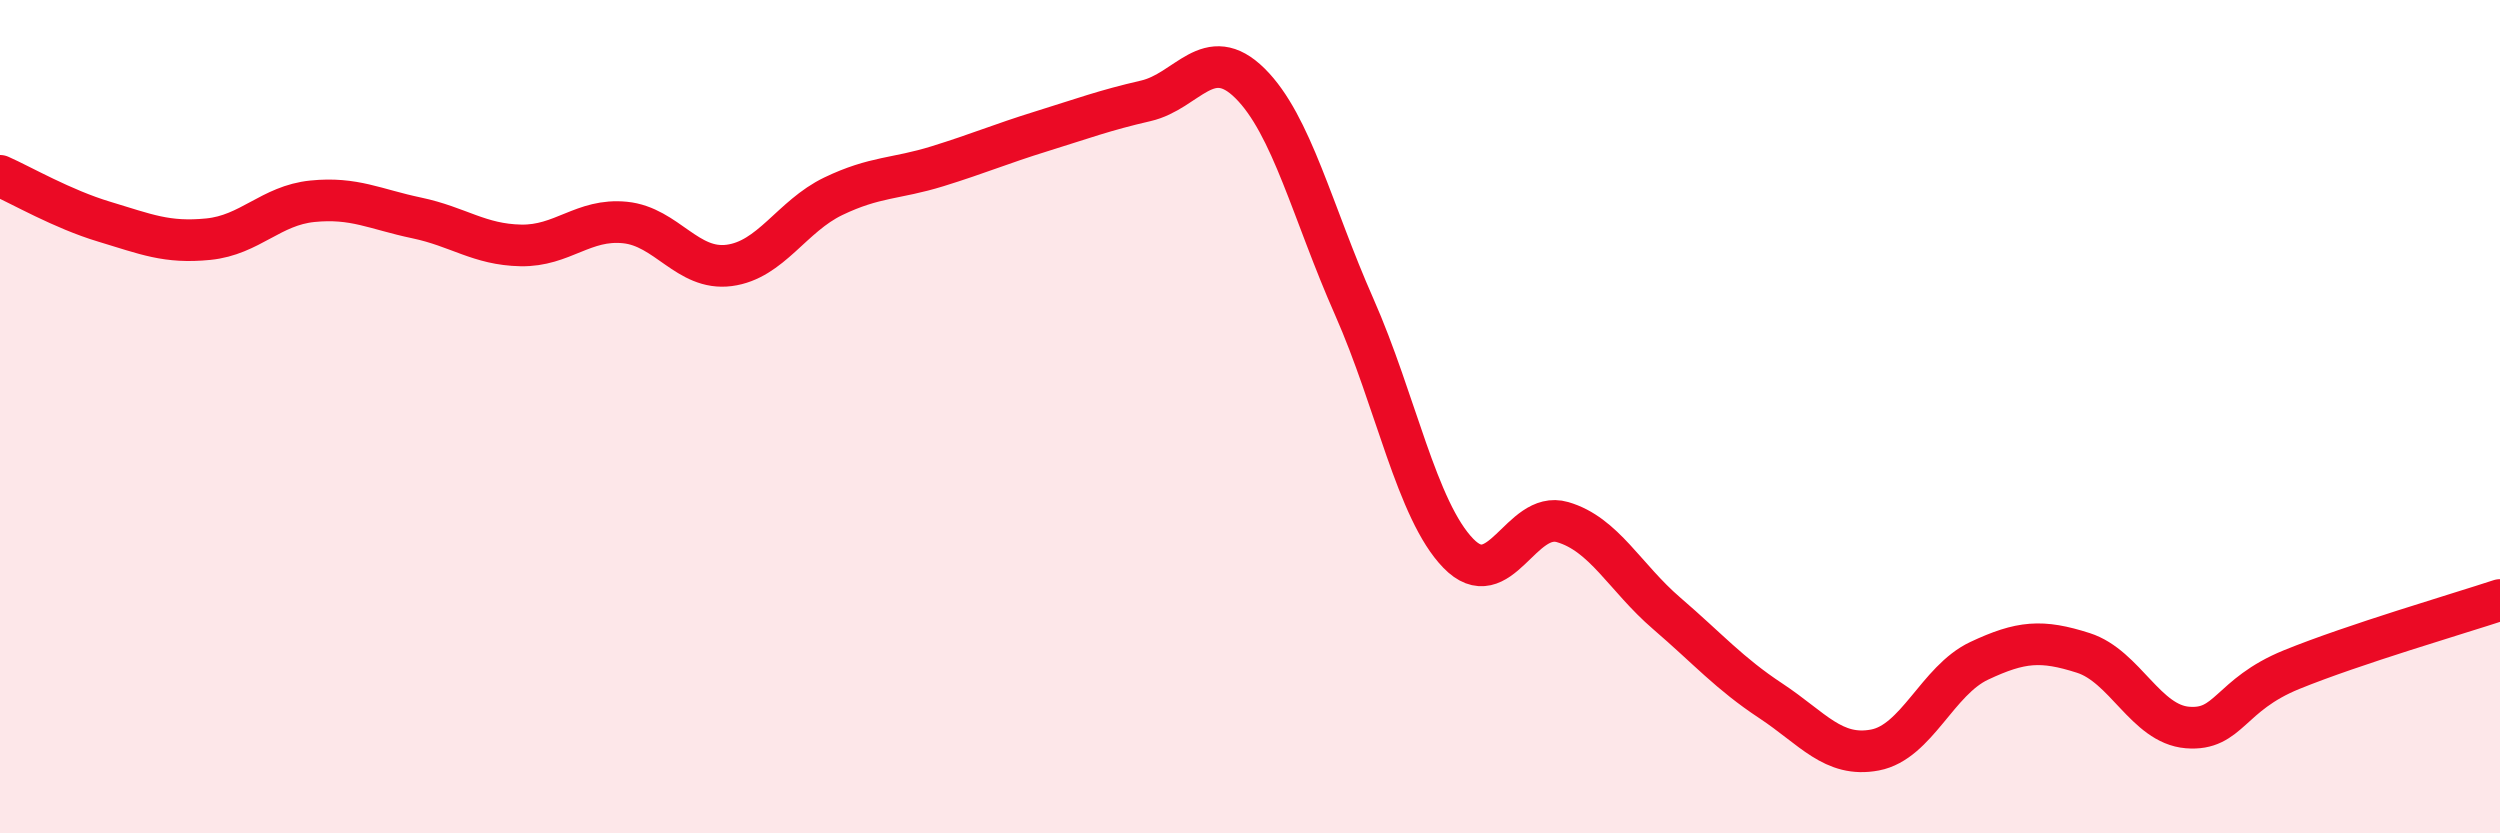
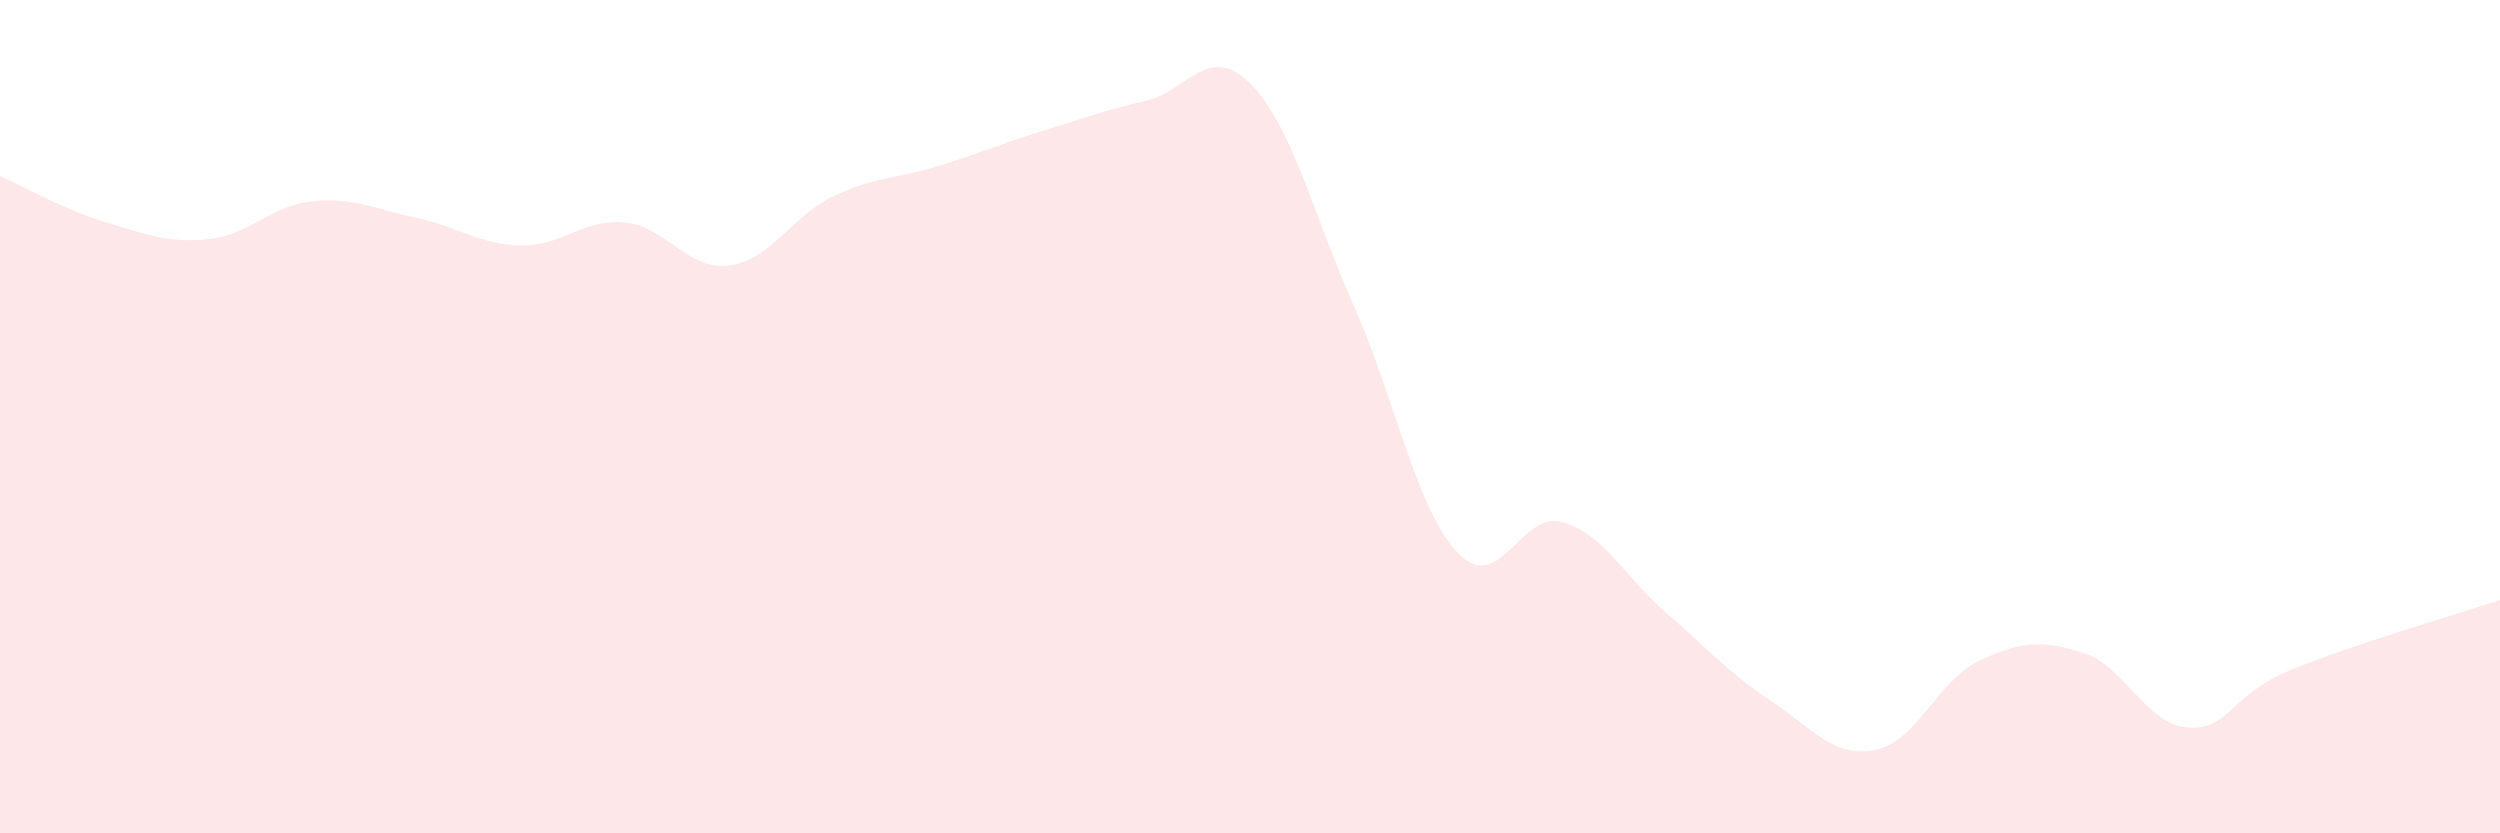
<svg xmlns="http://www.w3.org/2000/svg" width="60" height="20" viewBox="0 0 60 20">
  <path d="M 0,4.22 C 0.5,4.44 1.5,5.02 2.5,5.32 C 3.5,5.62 4,5.84 5,5.74 C 6,5.64 6.5,4.93 7.5,4.83 C 8.5,4.73 9,5.02 10,5.23 C 11,5.44 11.5,5.87 12.5,5.89 C 13.5,5.91 14,5.24 15,5.34 C 16,5.44 16.5,6.5 17.5,6.37 C 18.5,6.24 19,5.19 20,4.71 C 21,4.23 21.5,4.3 22.5,3.99 C 23.5,3.68 24,3.46 25,3.15 C 26,2.84 26.5,2.65 27.5,2.42 C 28.5,2.19 29,1.01 30,2 C 31,2.99 31.5,5.1 32.5,7.36 C 33.5,9.62 34,12.25 35,13.28 C 36,14.31 36.5,12.24 37.5,12.53 C 38.5,12.82 39,13.86 40,14.72 C 41,15.58 41.5,16.16 42.5,16.82 C 43.5,17.48 44,18.19 45,18 C 46,17.81 46.5,16.33 47.5,15.86 C 48.5,15.39 49,15.35 50,15.67 C 51,15.99 51.5,17.38 52.5,17.46 C 53.5,17.54 53.5,16.68 55,16.07 C 56.5,15.46 59,14.73 60,14.4L60 20L0 20Z" fill="#EB0A25" opacity="0.1" stroke-linecap="round" stroke-linejoin="round" />
-   <path d="M 0,4.22 C 0.5,4.44 1.5,5.02 2.5,5.32 C 3.5,5.62 4,5.84 5,5.74 C 6,5.64 6.5,4.93 7.5,4.83 C 8.5,4.73 9,5.02 10,5.23 C 11,5.44 11.5,5.87 12.5,5.89 C 13.5,5.91 14,5.24 15,5.34 C 16,5.44 16.5,6.5 17.5,6.37 C 18.5,6.24 19,5.19 20,4.71 C 21,4.23 21.5,4.3 22.5,3.99 C 23.5,3.68 24,3.46 25,3.15 C 26,2.84 26.5,2.65 27.5,2.42 C 28.5,2.19 29,1.01 30,2 C 31,2.99 31.5,5.1 32.5,7.36 C 33.5,9.62 34,12.25 35,13.28 C 36,14.31 36.5,12.24 37.5,12.53 C 38.5,12.82 39,13.86 40,14.72 C 41,15.58 41.5,16.16 42.5,16.82 C 43.5,17.48 44,18.19 45,18 C 46,17.81 46.5,16.33 47.5,15.86 C 48.5,15.39 49,15.35 50,15.67 C 51,15.99 51.5,17.38 52.5,17.46 C 53.5,17.54 53.5,16.68 55,16.07 C 56.5,15.46 59,14.73 60,14.4" stroke="#EB0A25" stroke-width="1" fill="none" stroke-linecap="round" stroke-linejoin="round" />
</svg>